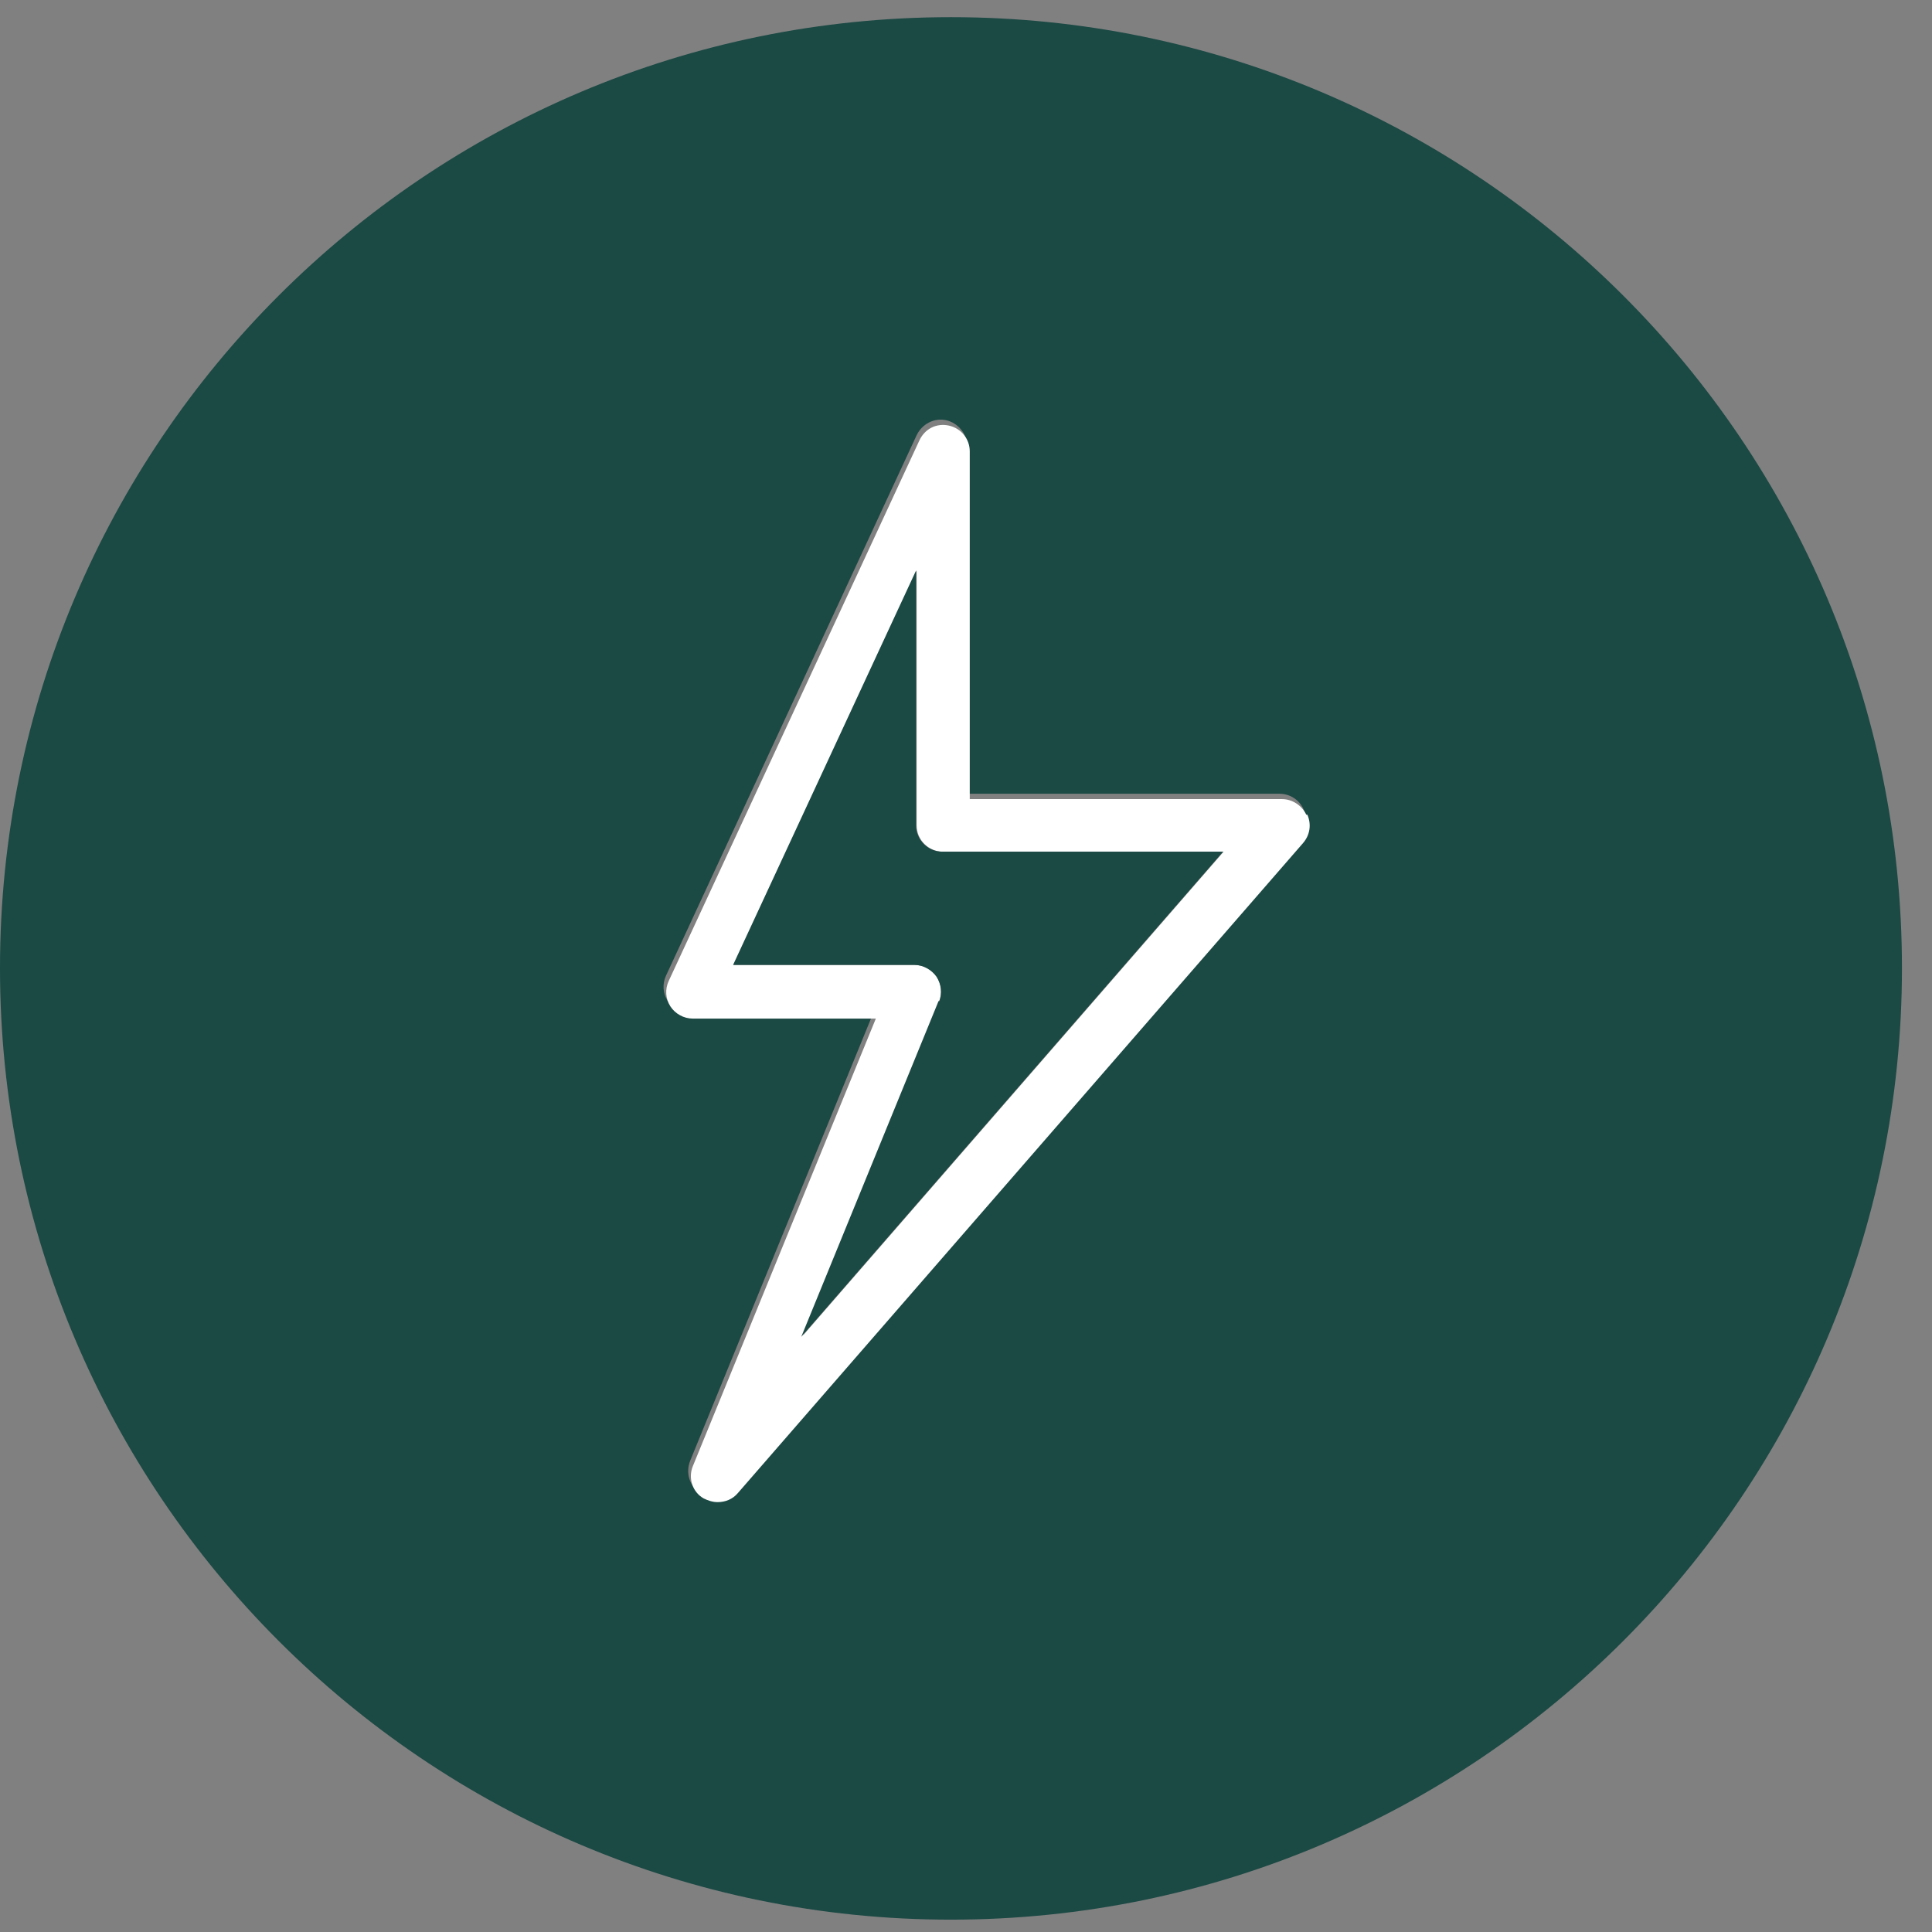
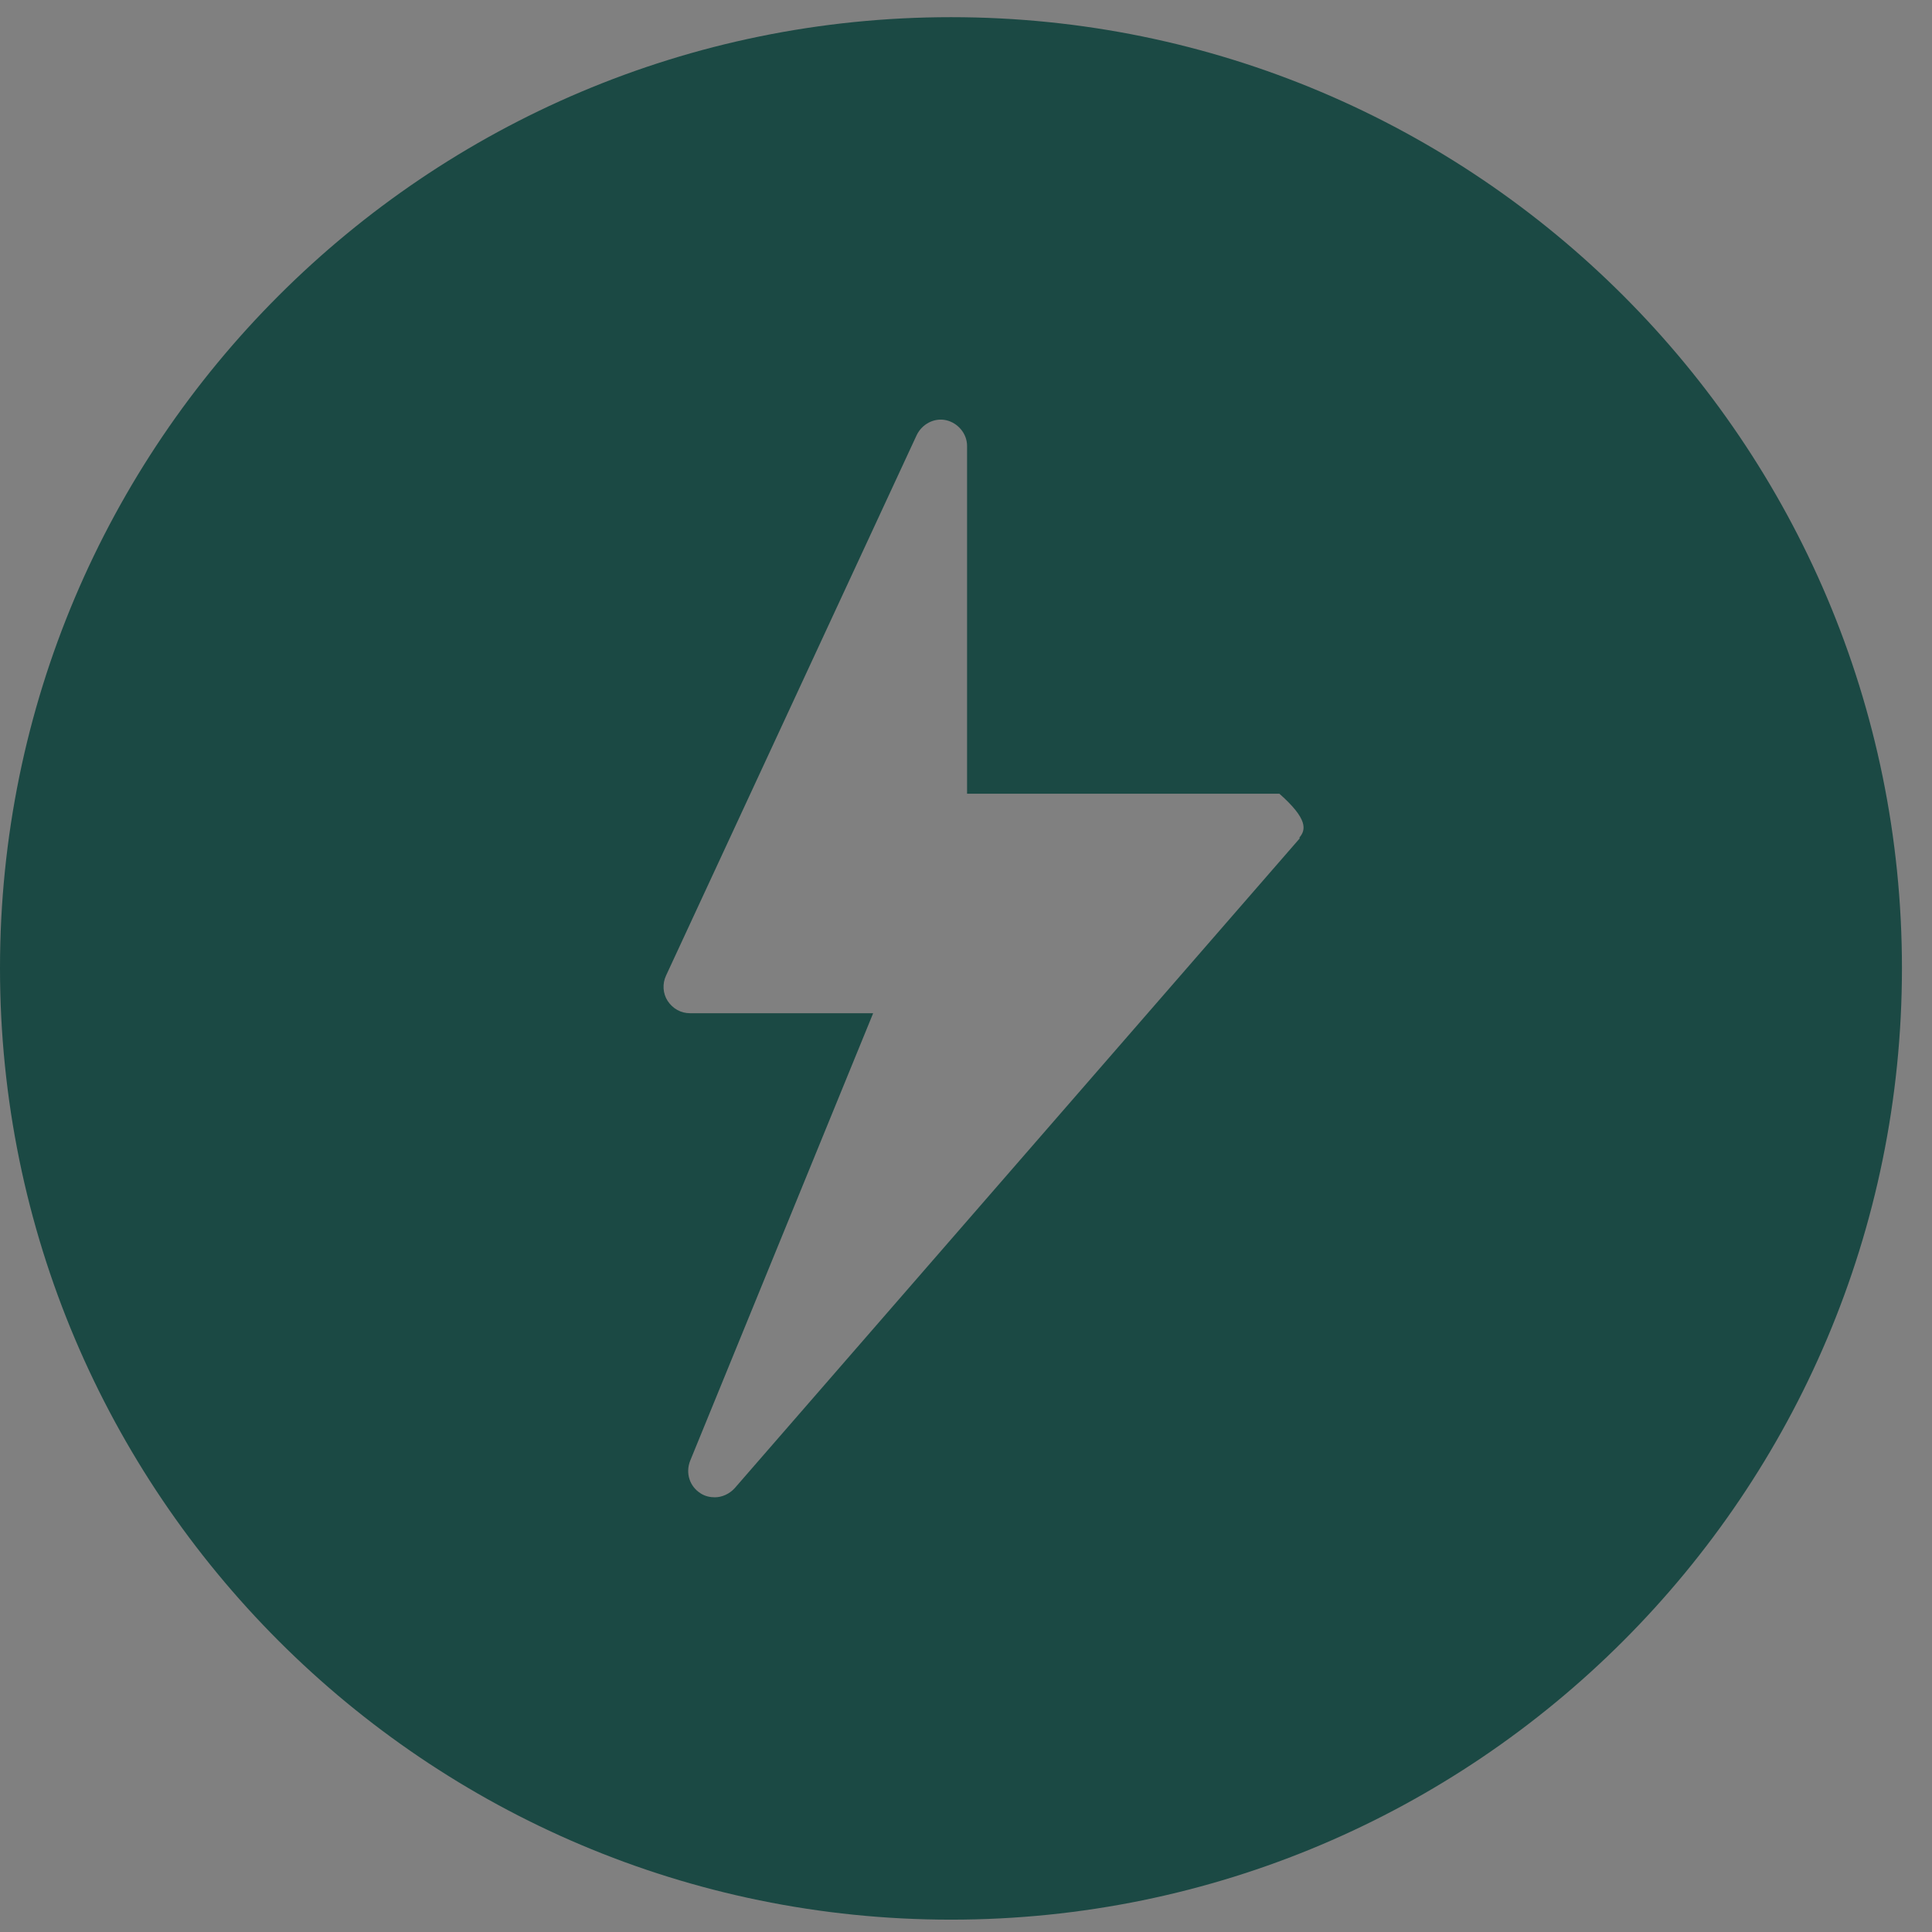
<svg xmlns="http://www.w3.org/2000/svg" width="36" height="36" viewBox="0 0 36 36" fill="none">
  <rect x="0" y="0" width="36" height="36" fill="#808080" stroke="none" />
-   <path d="M17.72 0.32C7.94 0.32 0 8.25 0 18.04C0 27.83 7.94 35.77 17.72 35.77C27.5 35.77 35.44 27.83 35.44 18.04C35.44 8.25 27.5 0.32 17.72 0.32ZM24.22 15.62L13.69 27.73C13.59 27.84 13.45 27.9 13.32 27.9C13.23 27.9 13.14 27.88 13.06 27.83C12.85 27.7 12.77 27.45 12.86 27.22L16.27 18.88H12.86C12.69 18.88 12.54 18.8 12.44 18.65C12.35 18.51 12.34 18.33 12.41 18.18L17.08 8.11C17.18 7.9 17.41 7.78 17.63 7.83C17.85 7.88 18.02 8.08 18.02 8.31V14.79H23.84C24.03 14.79 24.21 14.9 24.29 15.08C24.37 15.26 24.34 15.46 24.21 15.61" fill="#1B4944" />
-   <path d="M24.34 15.18C24.26 15.01 24.08 14.89 23.89 14.89H18.07V8.41C18.07 8.18 17.91 7.98 17.68 7.93C17.45 7.88 17.23 7.99 17.13 8.21L12.46 18.28C12.39 18.43 12.4 18.61 12.49 18.75C12.58 18.89 12.74 18.98 12.91 18.98H16.32L12.91 27.32C12.82 27.54 12.9 27.8 13.11 27.92C13.19 27.96 13.28 27.99 13.37 27.99C13.51 27.99 13.65 27.94 13.75 27.82L24.28 15.71C24.41 15.56 24.44 15.36 24.36 15.18M14.95 24.92L17.5 18.66C17.56 18.51 17.54 18.34 17.46 18.2C17.37 18.07 17.21 17.98 17.05 17.98H13.67L17.08 10.63V15.38C17.08 15.65 17.3 15.87 17.57 15.87H22.8L14.94 24.91L14.95 24.92Z" fill="white" />
-   <path d="M17.5 18.66C17.56 18.51 17.54 18.34 17.45 18.2C17.36 18.07 17.2 17.98 17.04 17.98H13.66L17.07 10.63V15.38C17.07 15.65 17.29 15.87 17.56 15.87H22.79L14.93 24.91L17.49 18.65L17.5 18.66Z" fill="#1B4944" />
+   <path d="M17.72 0.32C7.94 0.32 0 8.25 0 18.04C0 27.83 7.94 35.77 17.72 35.77C27.5 35.77 35.44 27.83 35.44 18.04C35.44 8.25 27.5 0.32 17.72 0.32ZM24.22 15.62L13.69 27.73C13.59 27.84 13.45 27.9 13.32 27.9C13.23 27.9 13.14 27.88 13.06 27.83C12.85 27.7 12.77 27.45 12.86 27.22L16.27 18.88H12.86C12.69 18.88 12.54 18.8 12.44 18.65C12.35 18.51 12.34 18.33 12.41 18.18L17.08 8.11C17.18 7.9 17.41 7.78 17.63 7.83C17.85 7.88 18.02 8.08 18.02 8.31V14.79H23.84C24.37 15.26 24.34 15.46 24.21 15.61" fill="#1B4944" />
</svg>